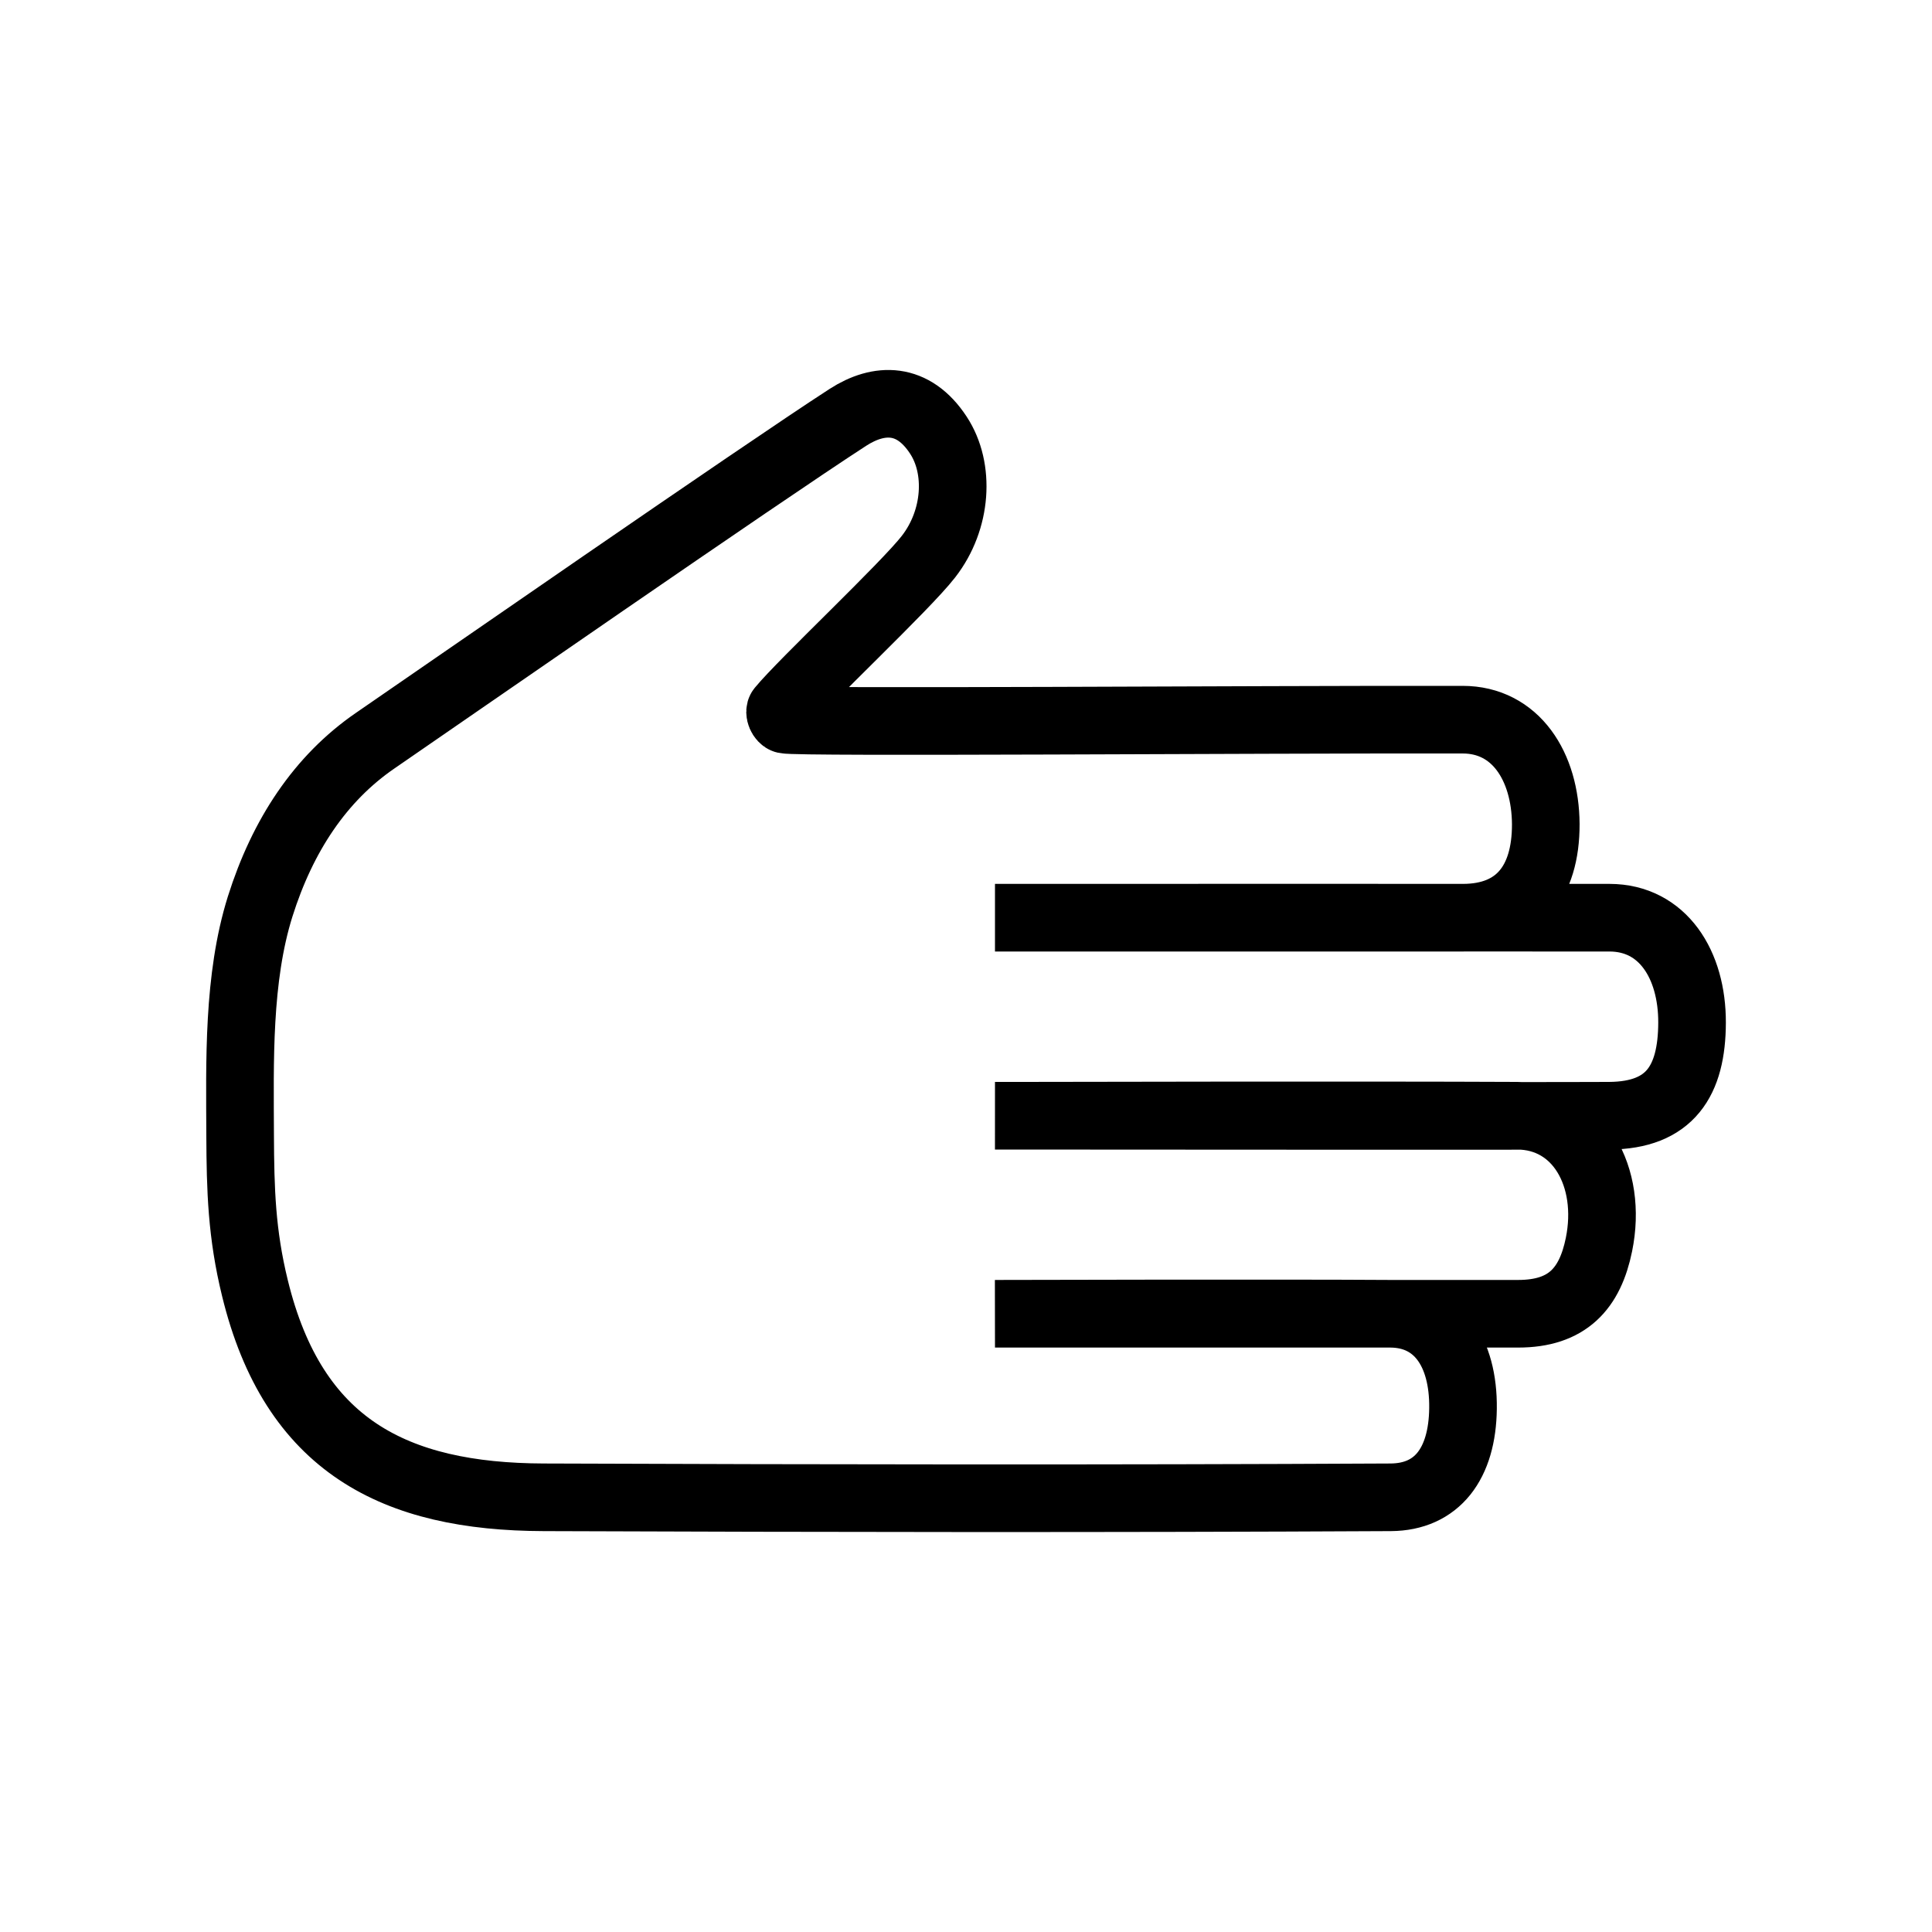
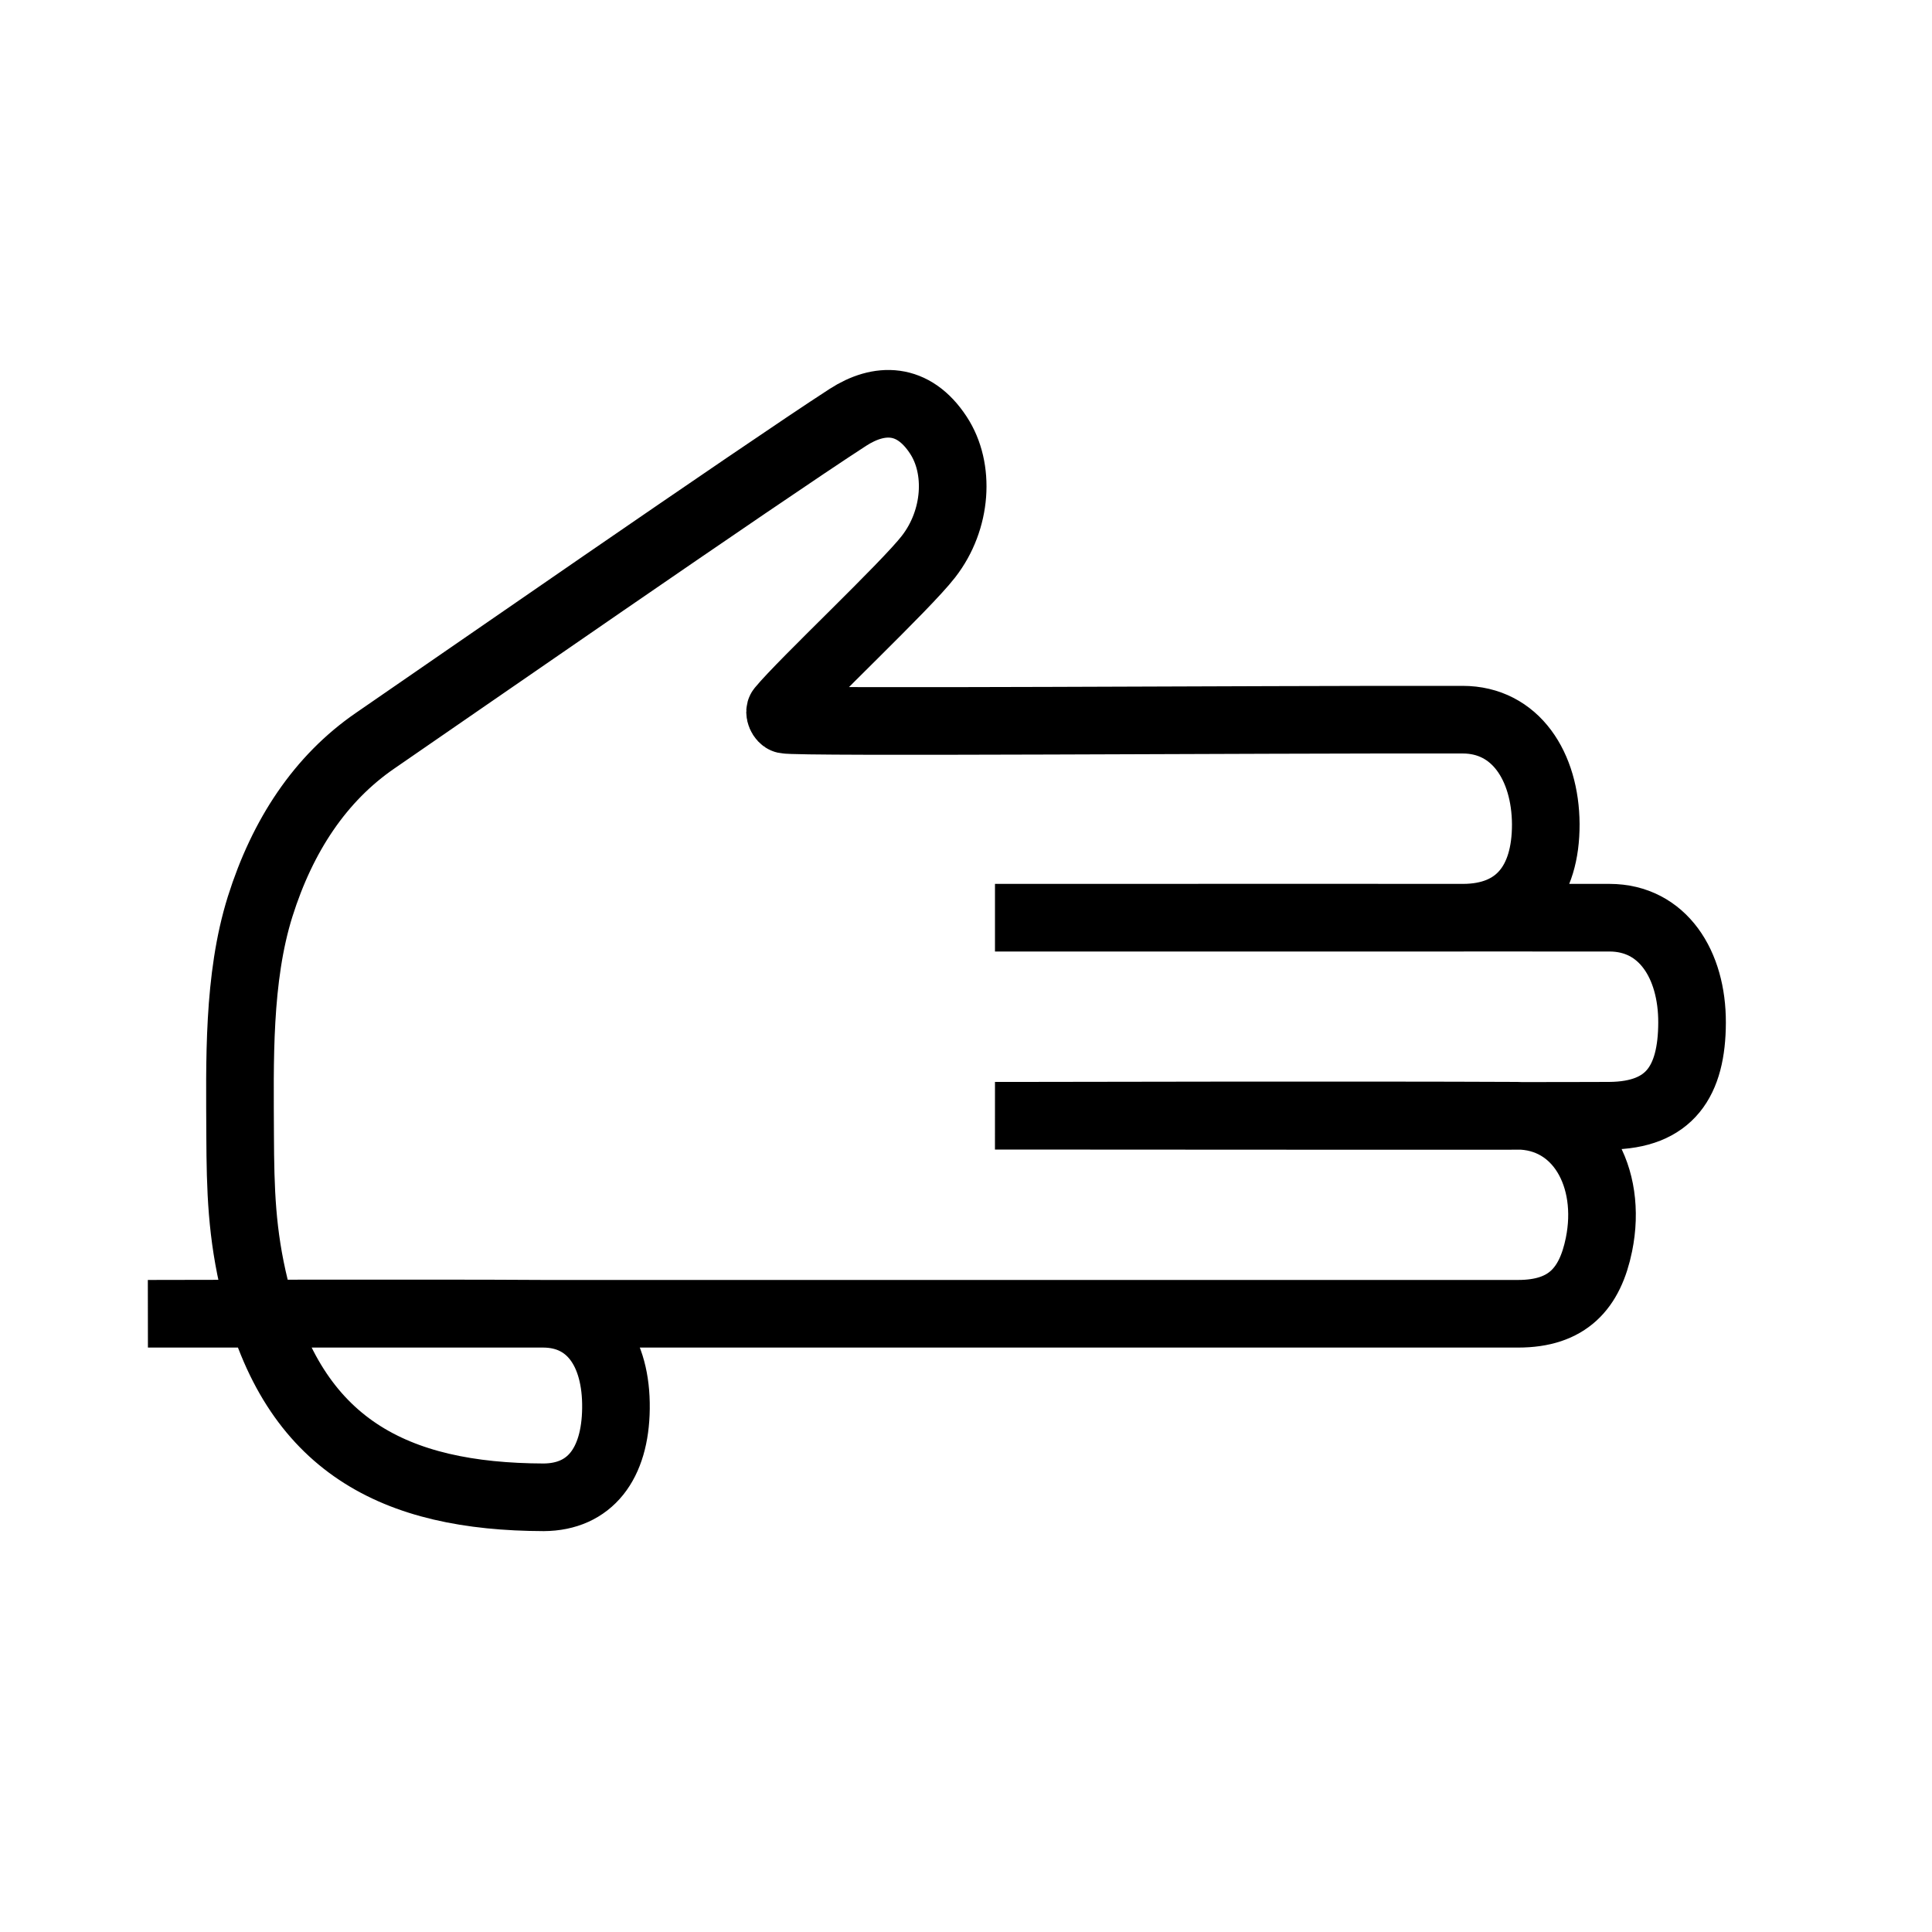
<svg xmlns="http://www.w3.org/2000/svg" width="800" height="800" viewBox="0 0 2000 2000">
-   <path fill="none" stroke="currentColor" stroke-linecap="round" stroke-width="70" d="M1057.494 1360h514.074c51.13 0 74.429-26.147 83.668-71.596c14.364-70.368-21.136-133.247-84.669-133.404c-156.111-.784-513.074 0-513.074 0H1030s573.156.43 635.994 0c62.837-.43 85.428-35.998 85.617-96.336c.191-60.182-30.31-108.586-85.428-108.664c-187.815-.157-570.455 0-570.455 0H1030h484.693c56.192-.157 85.68-36.01 85.49-96.897C1599.805 793.47 1569.05 745 1514.06 745c-219.772-.392-687.561 3.271-701.333 0c-3.646-.866-6.765-7.821-4.366-10.744c22.531-27.449 129.155-127.415 152.821-158.054c29.679-38.162 32.843-91.29 10.252-125.691c-26.198-40.043-61.572-39.181-93.655-18.494c-92.452 59.868-417.648 285.47-489.344 334.68c-56.952 39.103-95.933 98.187-119.093 171.611c-23.414 74.443-21.01 161.136-20.757 237.068c.253 56.263 1.521 101.765 15.316 158.029c39.803 163.539 144.91 216.125 298.934 216.595c292.227 1.097 584.58 1.489 876.87 0c47.777-.313 74.102-34.561 74.798-91.922c.76-59.084-26.768-97.765-74.86-98.078c-112.513-.784-409.643 0-409.643 0z" />
+   <path fill="none" stroke="currentColor" stroke-linecap="round" stroke-width="70" d="M1057.494 1360h514.074c51.13 0 74.429-26.147 83.668-71.596c14.364-70.368-21.136-133.247-84.669-133.404c-156.111-.784-513.074 0-513.074 0H1030s573.156.43 635.994 0c62.837-.43 85.428-35.998 85.617-96.336c.191-60.182-30.31-108.586-85.428-108.664c-187.815-.157-570.455 0-570.455 0H1030h484.693c56.192-.157 85.68-36.01 85.49-96.897C1599.805 793.47 1569.05 745 1514.06 745c-219.772-.392-687.561 3.271-701.333 0c-3.646-.866-6.765-7.821-4.366-10.744c22.531-27.449 129.155-127.415 152.821-158.054c29.679-38.162 32.843-91.29 10.252-125.691c-26.198-40.043-61.572-39.181-93.655-18.494c-92.452 59.868-417.648 285.47-489.344 334.68c-56.952 39.103-95.933 98.187-119.093 171.611c-23.414 74.443-21.01 161.136-20.757 237.068c.253 56.263 1.521 101.765 15.316 158.029c39.803 163.539 144.91 216.125 298.934 216.595c47.777-.313 74.102-34.561 74.798-91.922c.76-59.084-26.768-97.765-74.86-98.078c-112.513-.784-409.643 0-409.643 0z" />
</svg>